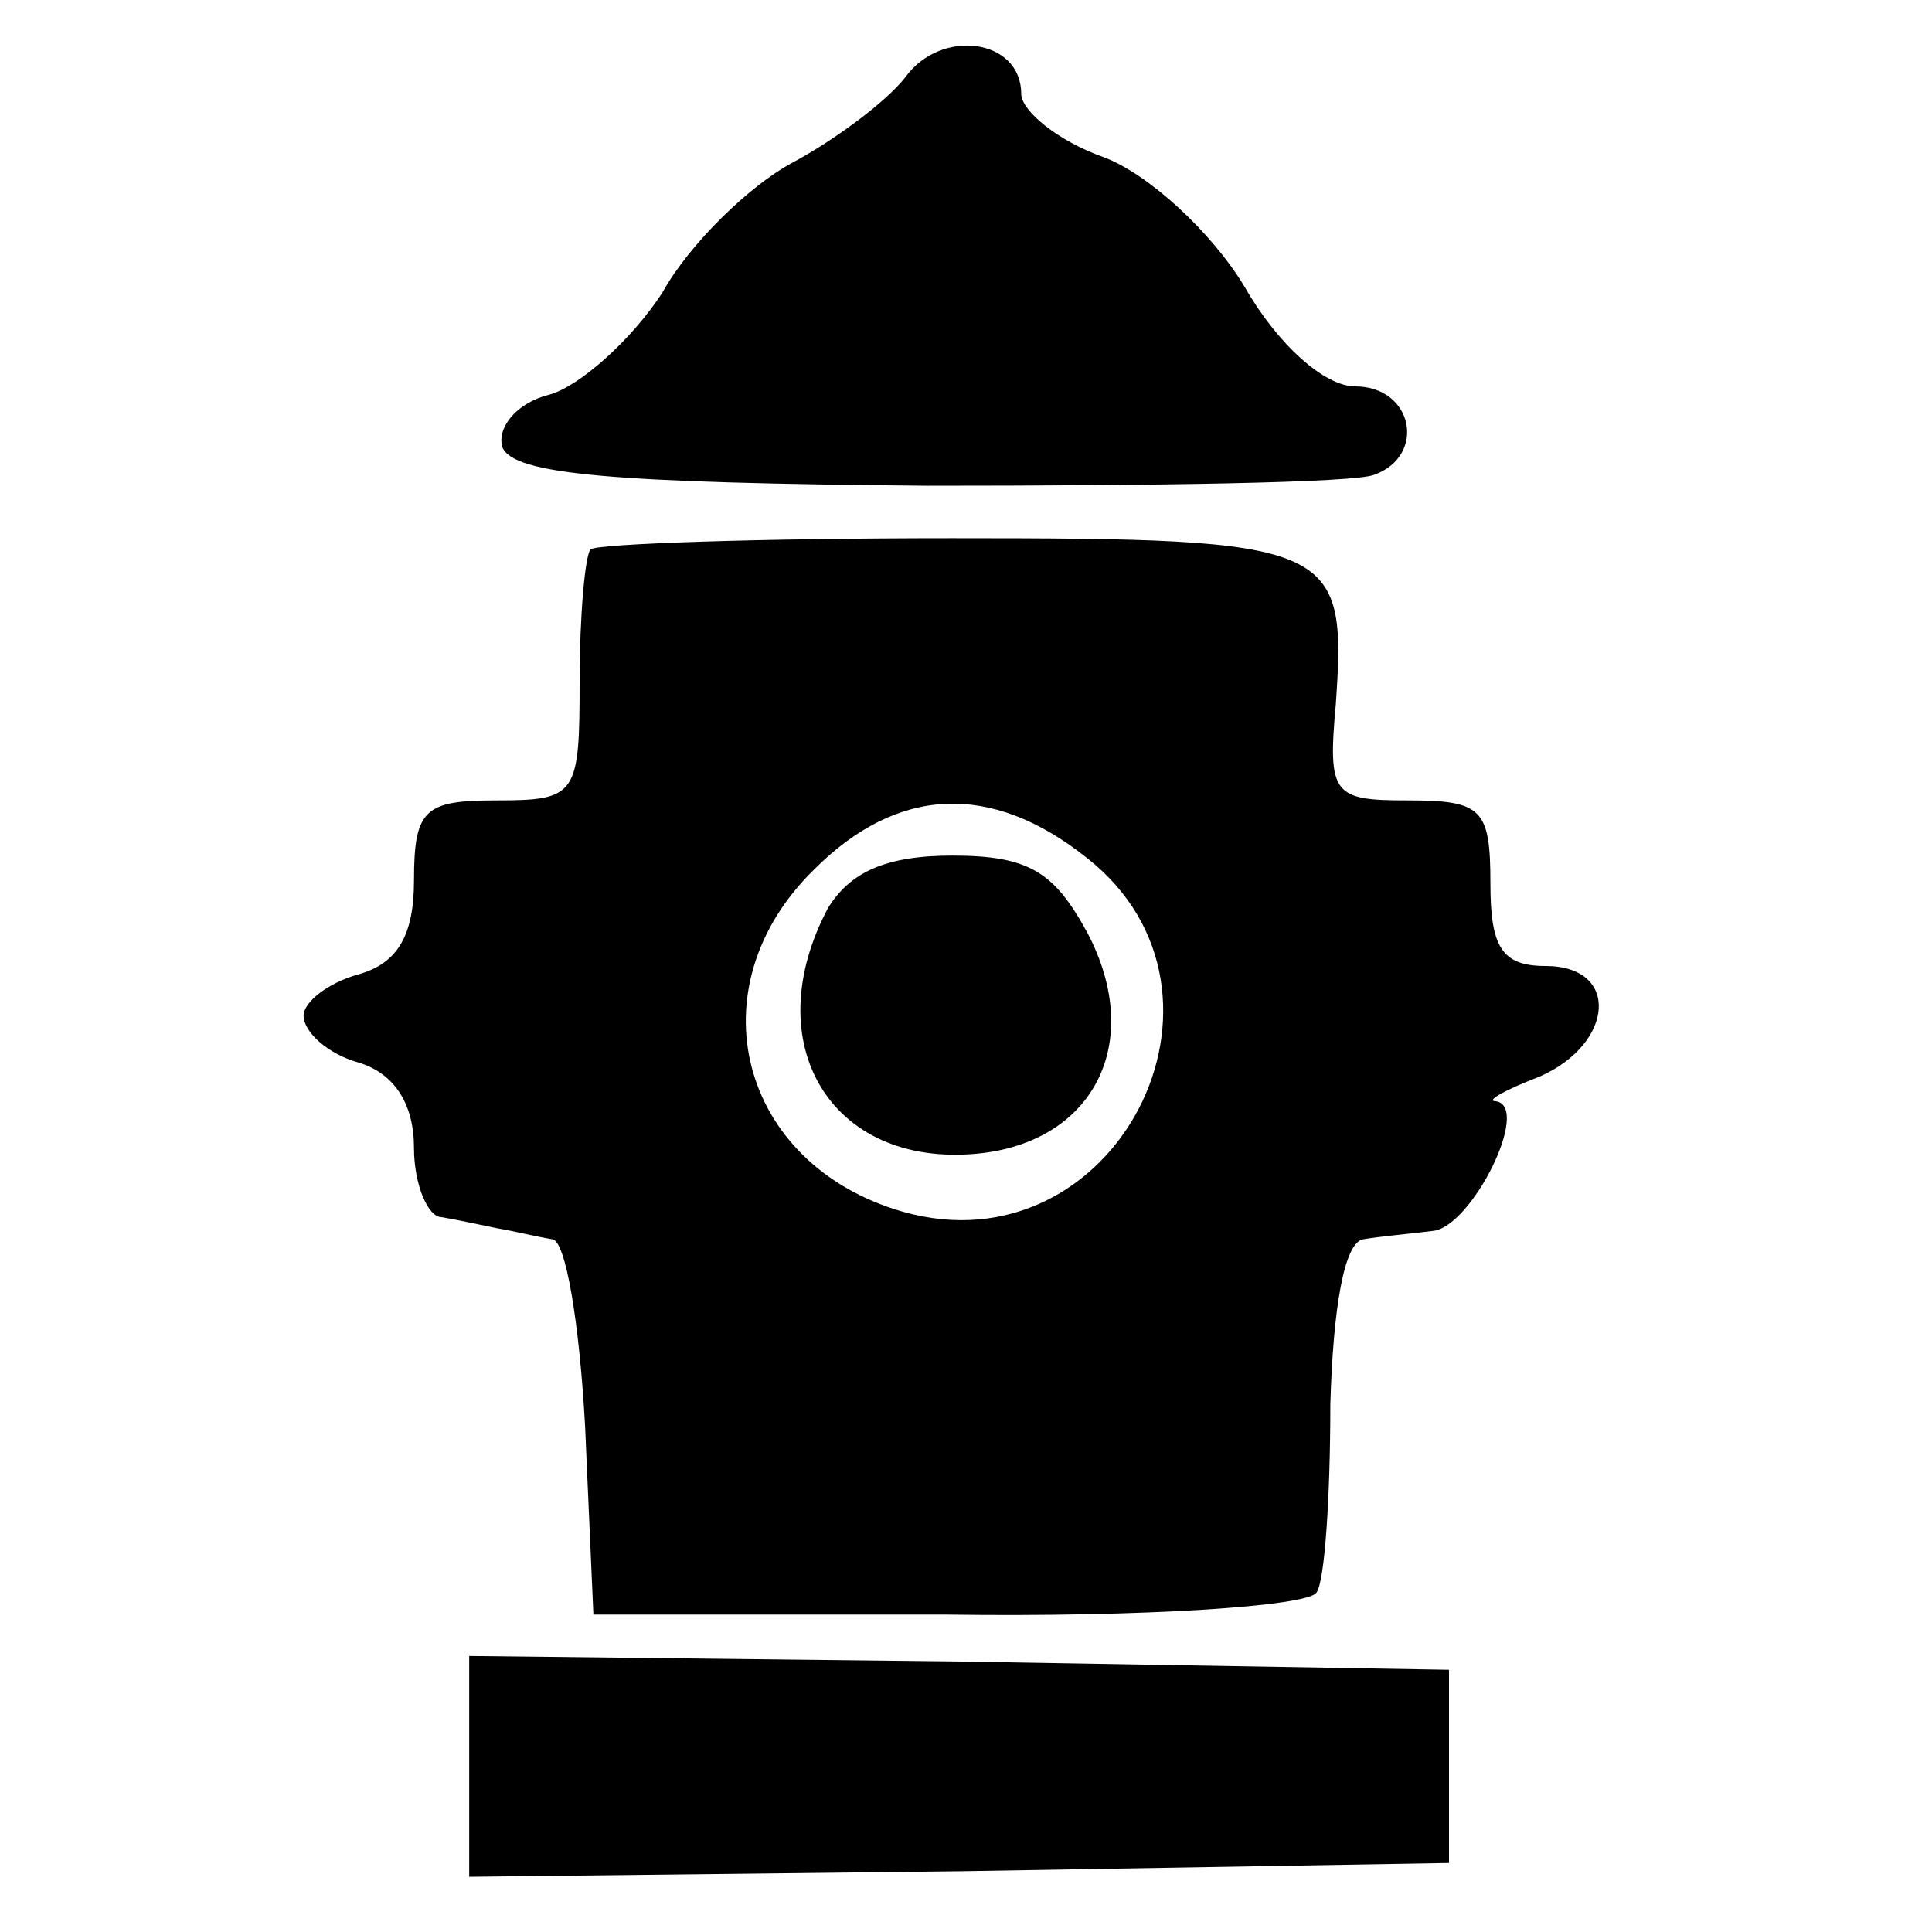
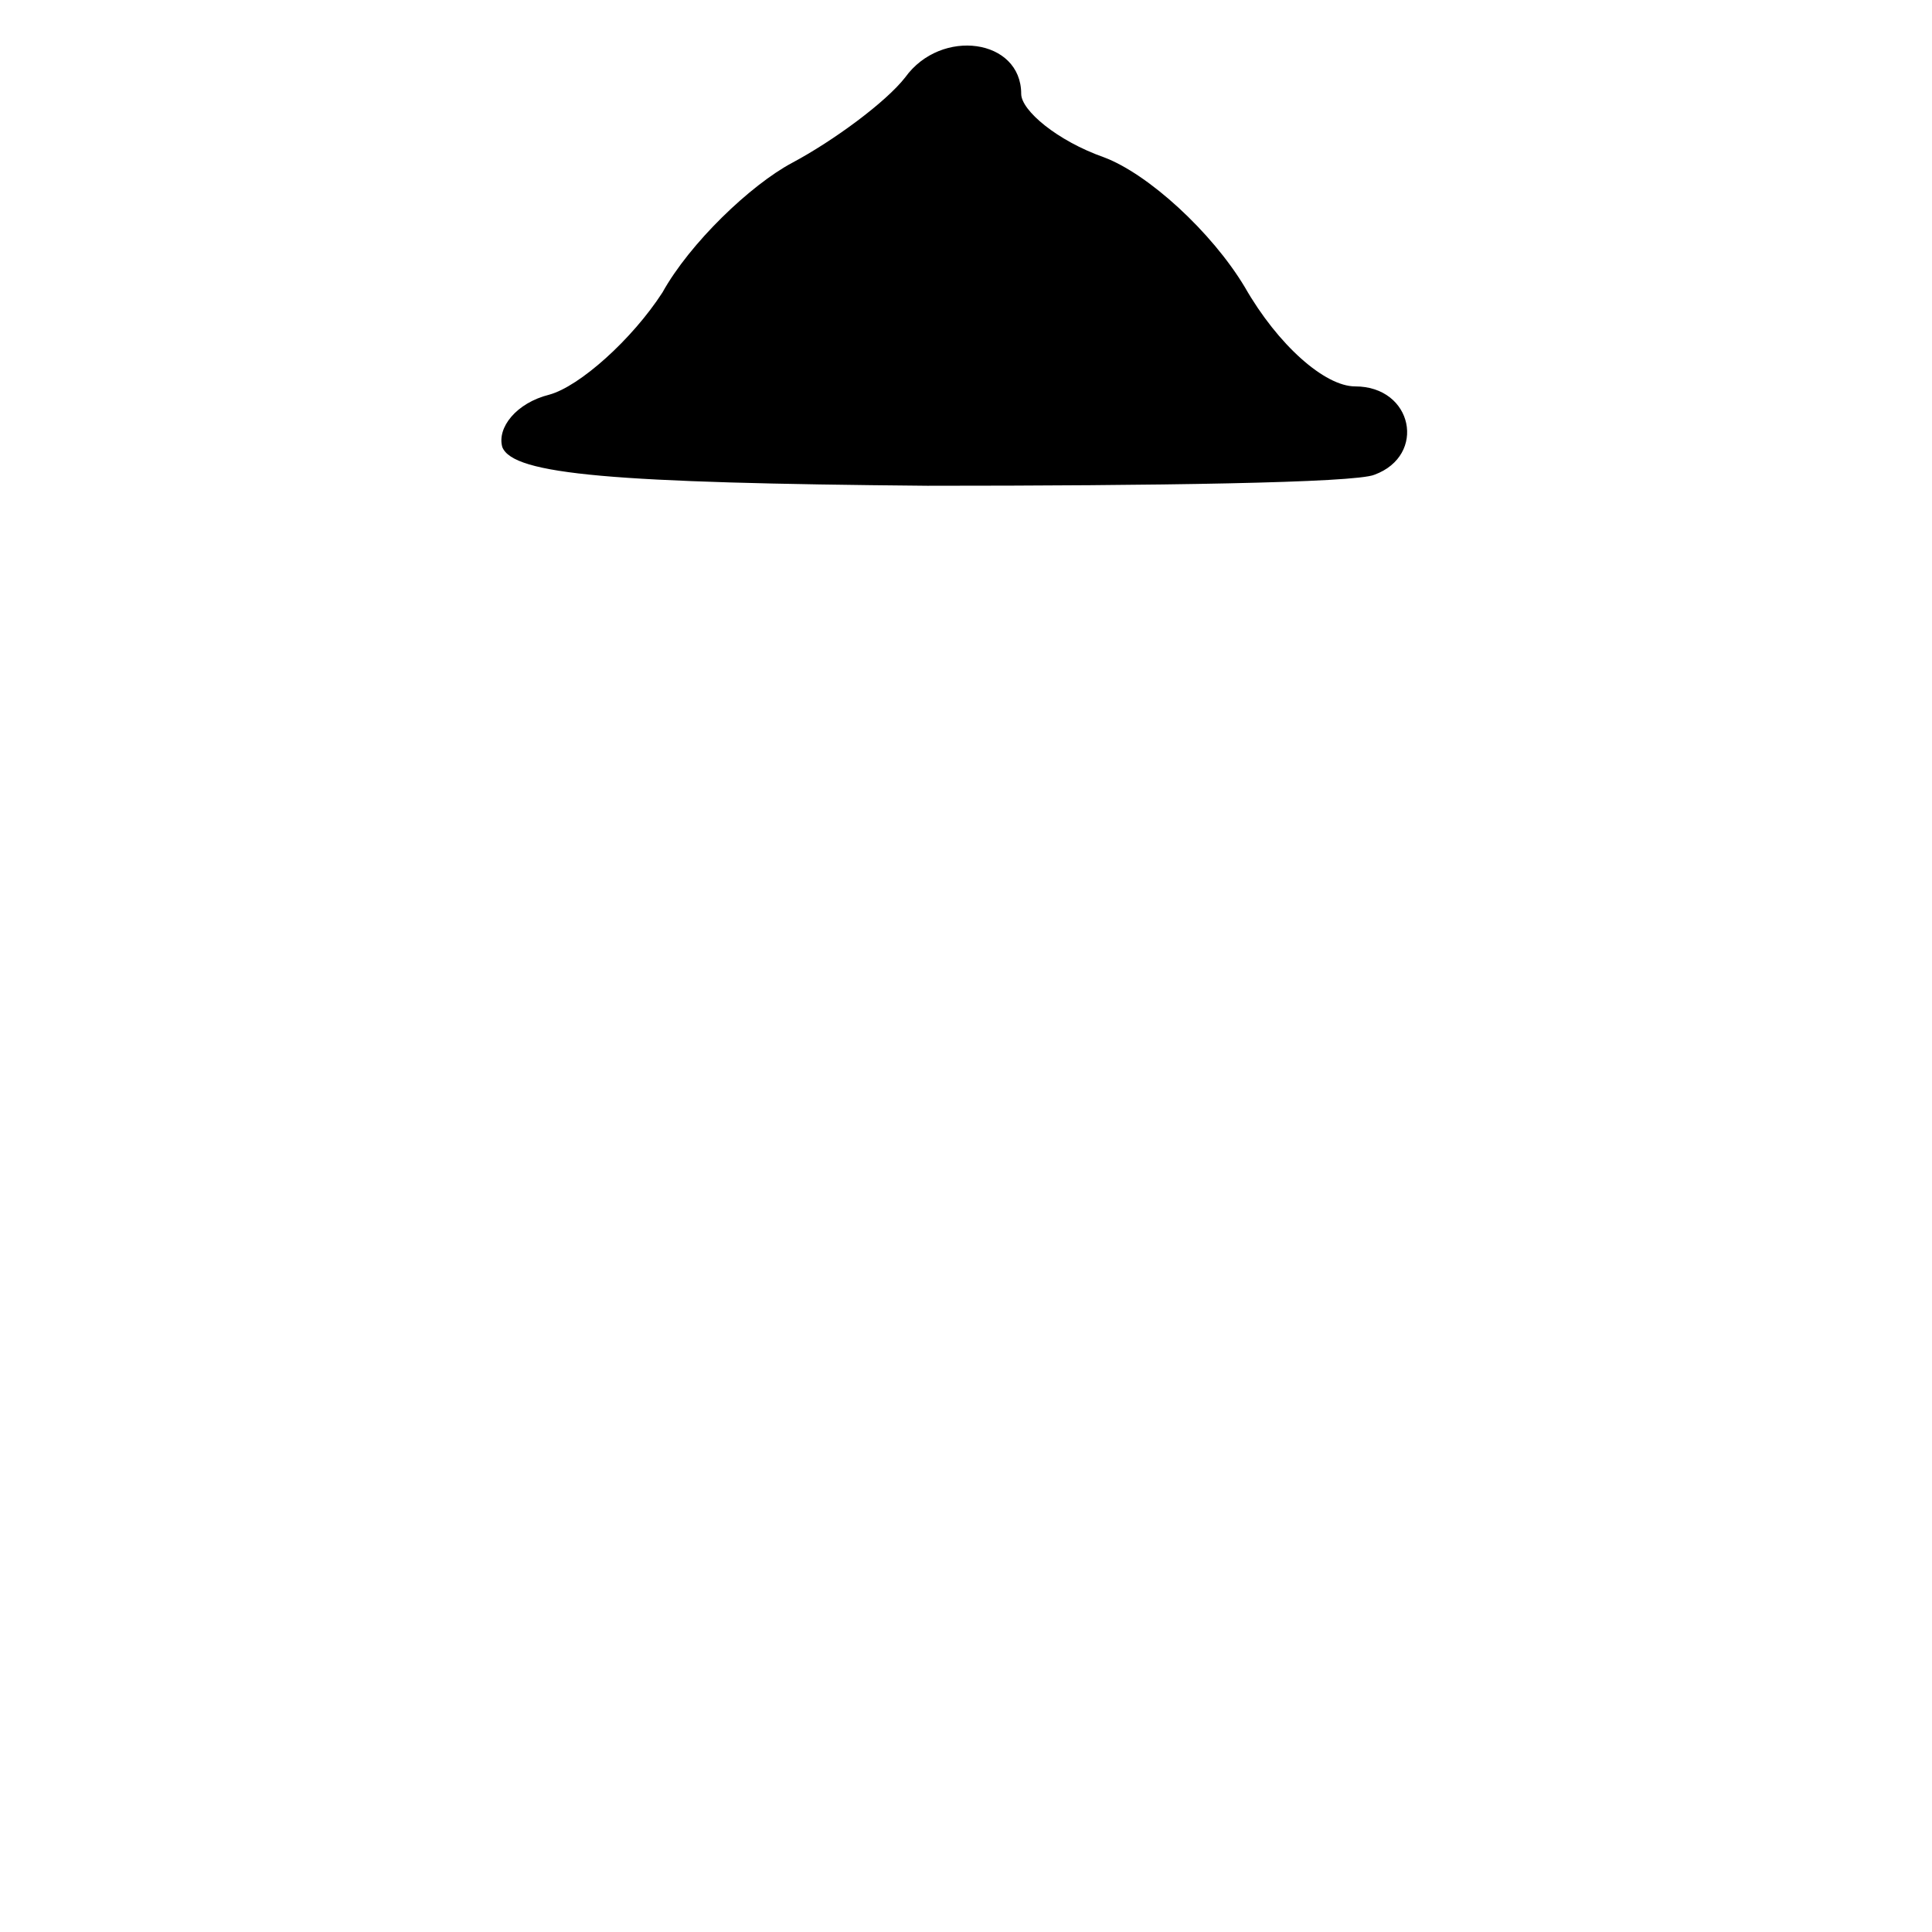
<svg xmlns="http://www.w3.org/2000/svg" version="1.0" width="70pt" height="70pt" viewBox="0 0 70 70" preserveAspectRatio="xMidYMid meet">
  <g transform="translate(0,70) scale(0.1,-0.1)" fill="#000000" stroke="none">
    <path d="M328 672 c-7 -9 -26 -23 -41 -31 -15 -8 -37 -29 -47 -47 -11 -17 -30 -34 -41 -37 -12 -3 -19 -12 -17 -19 4 -10 40 -13 154 -14 82 0 155 1 162 4 19 7 14 32 -7 32 -11 0 -28 15 -40 36 -12 20 -35 41 -51 47 -17 6 -30 17 -30 23 0 20 -29 24 -42 6z" />
-     <path d="M214 501 c-2 -2 -4 -24 -4 -48 0 -41 -1 -43 -30 -43 -26 0 -30 -3 -30 -29 0 -20 -6 -30 -20 -34 -11 -3 -20 -10 -20 -15 0 -6 9 -14 20 -17 13 -4 20 -15 20 -31 0 -13 5 -25 10 -25 6 -1 15 -3 20 -4 6 -1 14 -3 20 -4 5 0 10 -31 12 -68 l3 -68 128 0 c71 -1 131 3 134 8 3 4 5 35 5 68 1 35 5 59 12 60 6 1 17 2 25 3 14 1 36 45 23 47 -4 0 3 4 16 9 27 12 29 40 2 40 -16 0 -20 7 -20 30 0 27 -3 30 -30 30 -27 0 -29 2 -26 35 4 58 0 60 -139 60 -70 0 -128 -2 -131 -4z m180 -112 c62 -49 10 -150 -67 -128 -59 17 -76 81 -32 124 30 30 64 32 99 4z" />
-     <path d="M300 371 c-26 -49 1 -94 54 -89 42 4 61 40 40 80 -12 22 -21 28 -49 28 -24 0 -37 -6 -45 -19z" />
-     <path d="M170 60 l0 -40 178 2 177 3 0 35 0 35 -177 3 -178 2 0 -40z" />
  </g>
</svg>